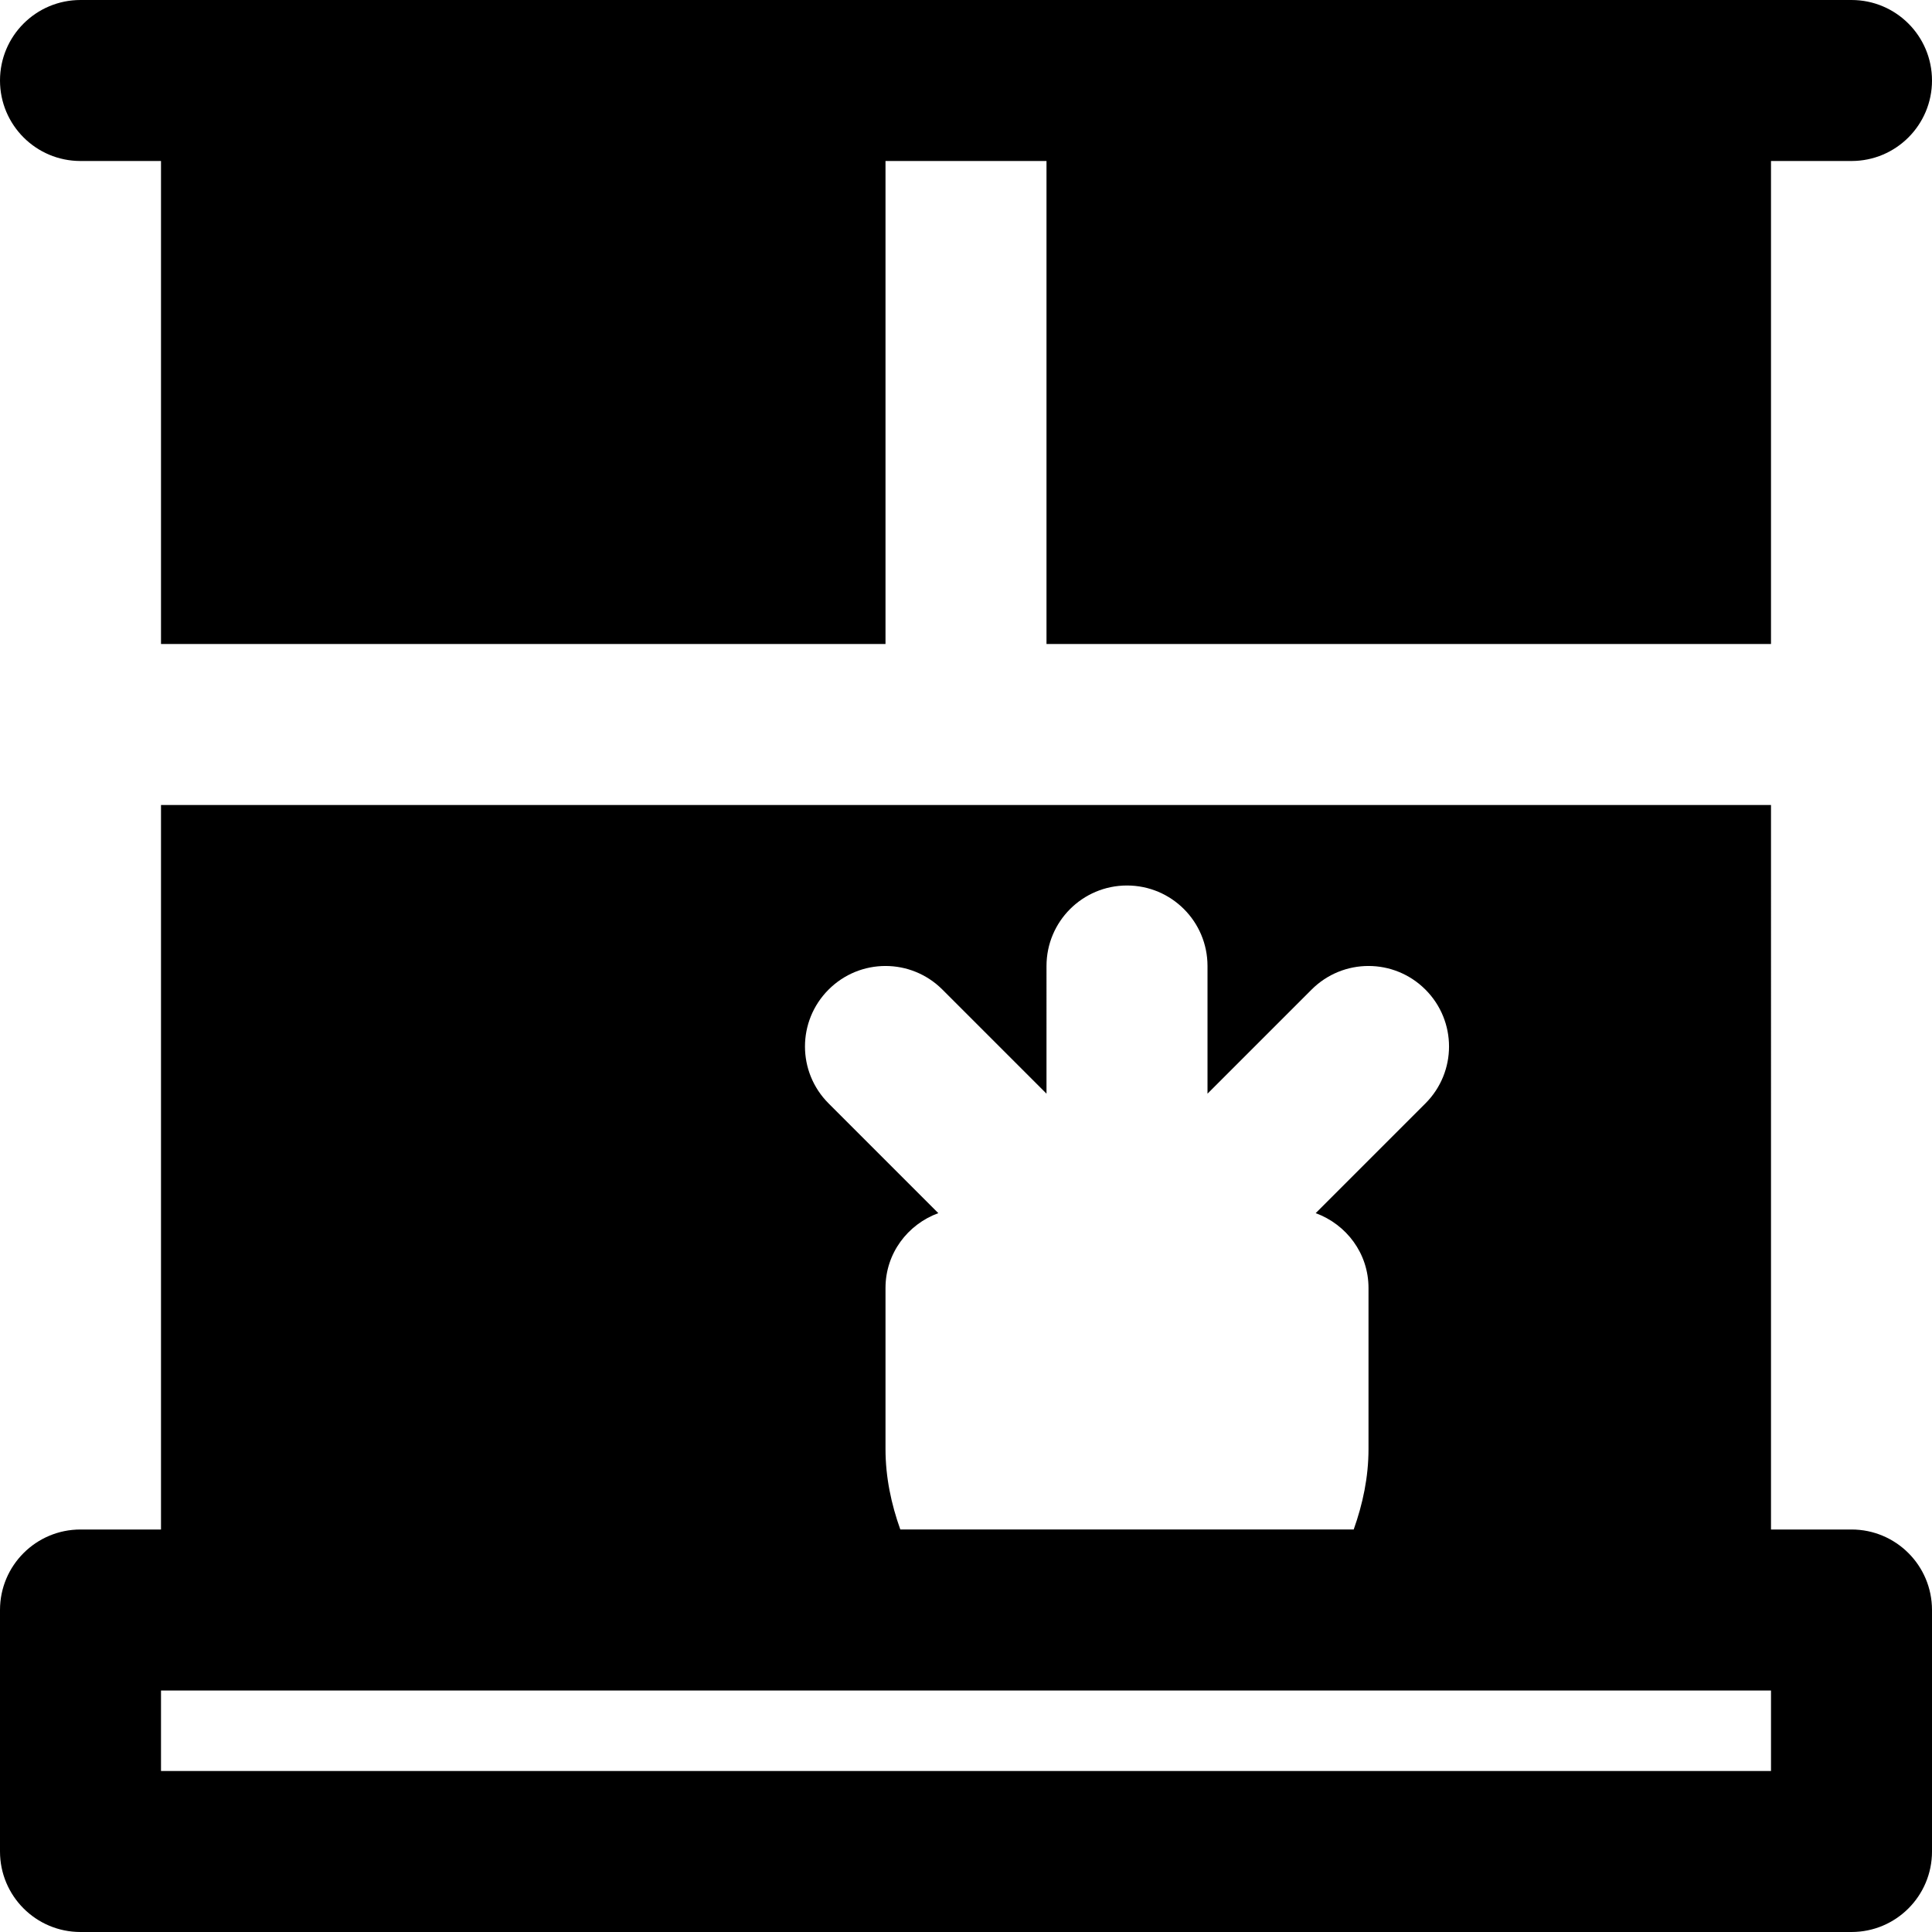
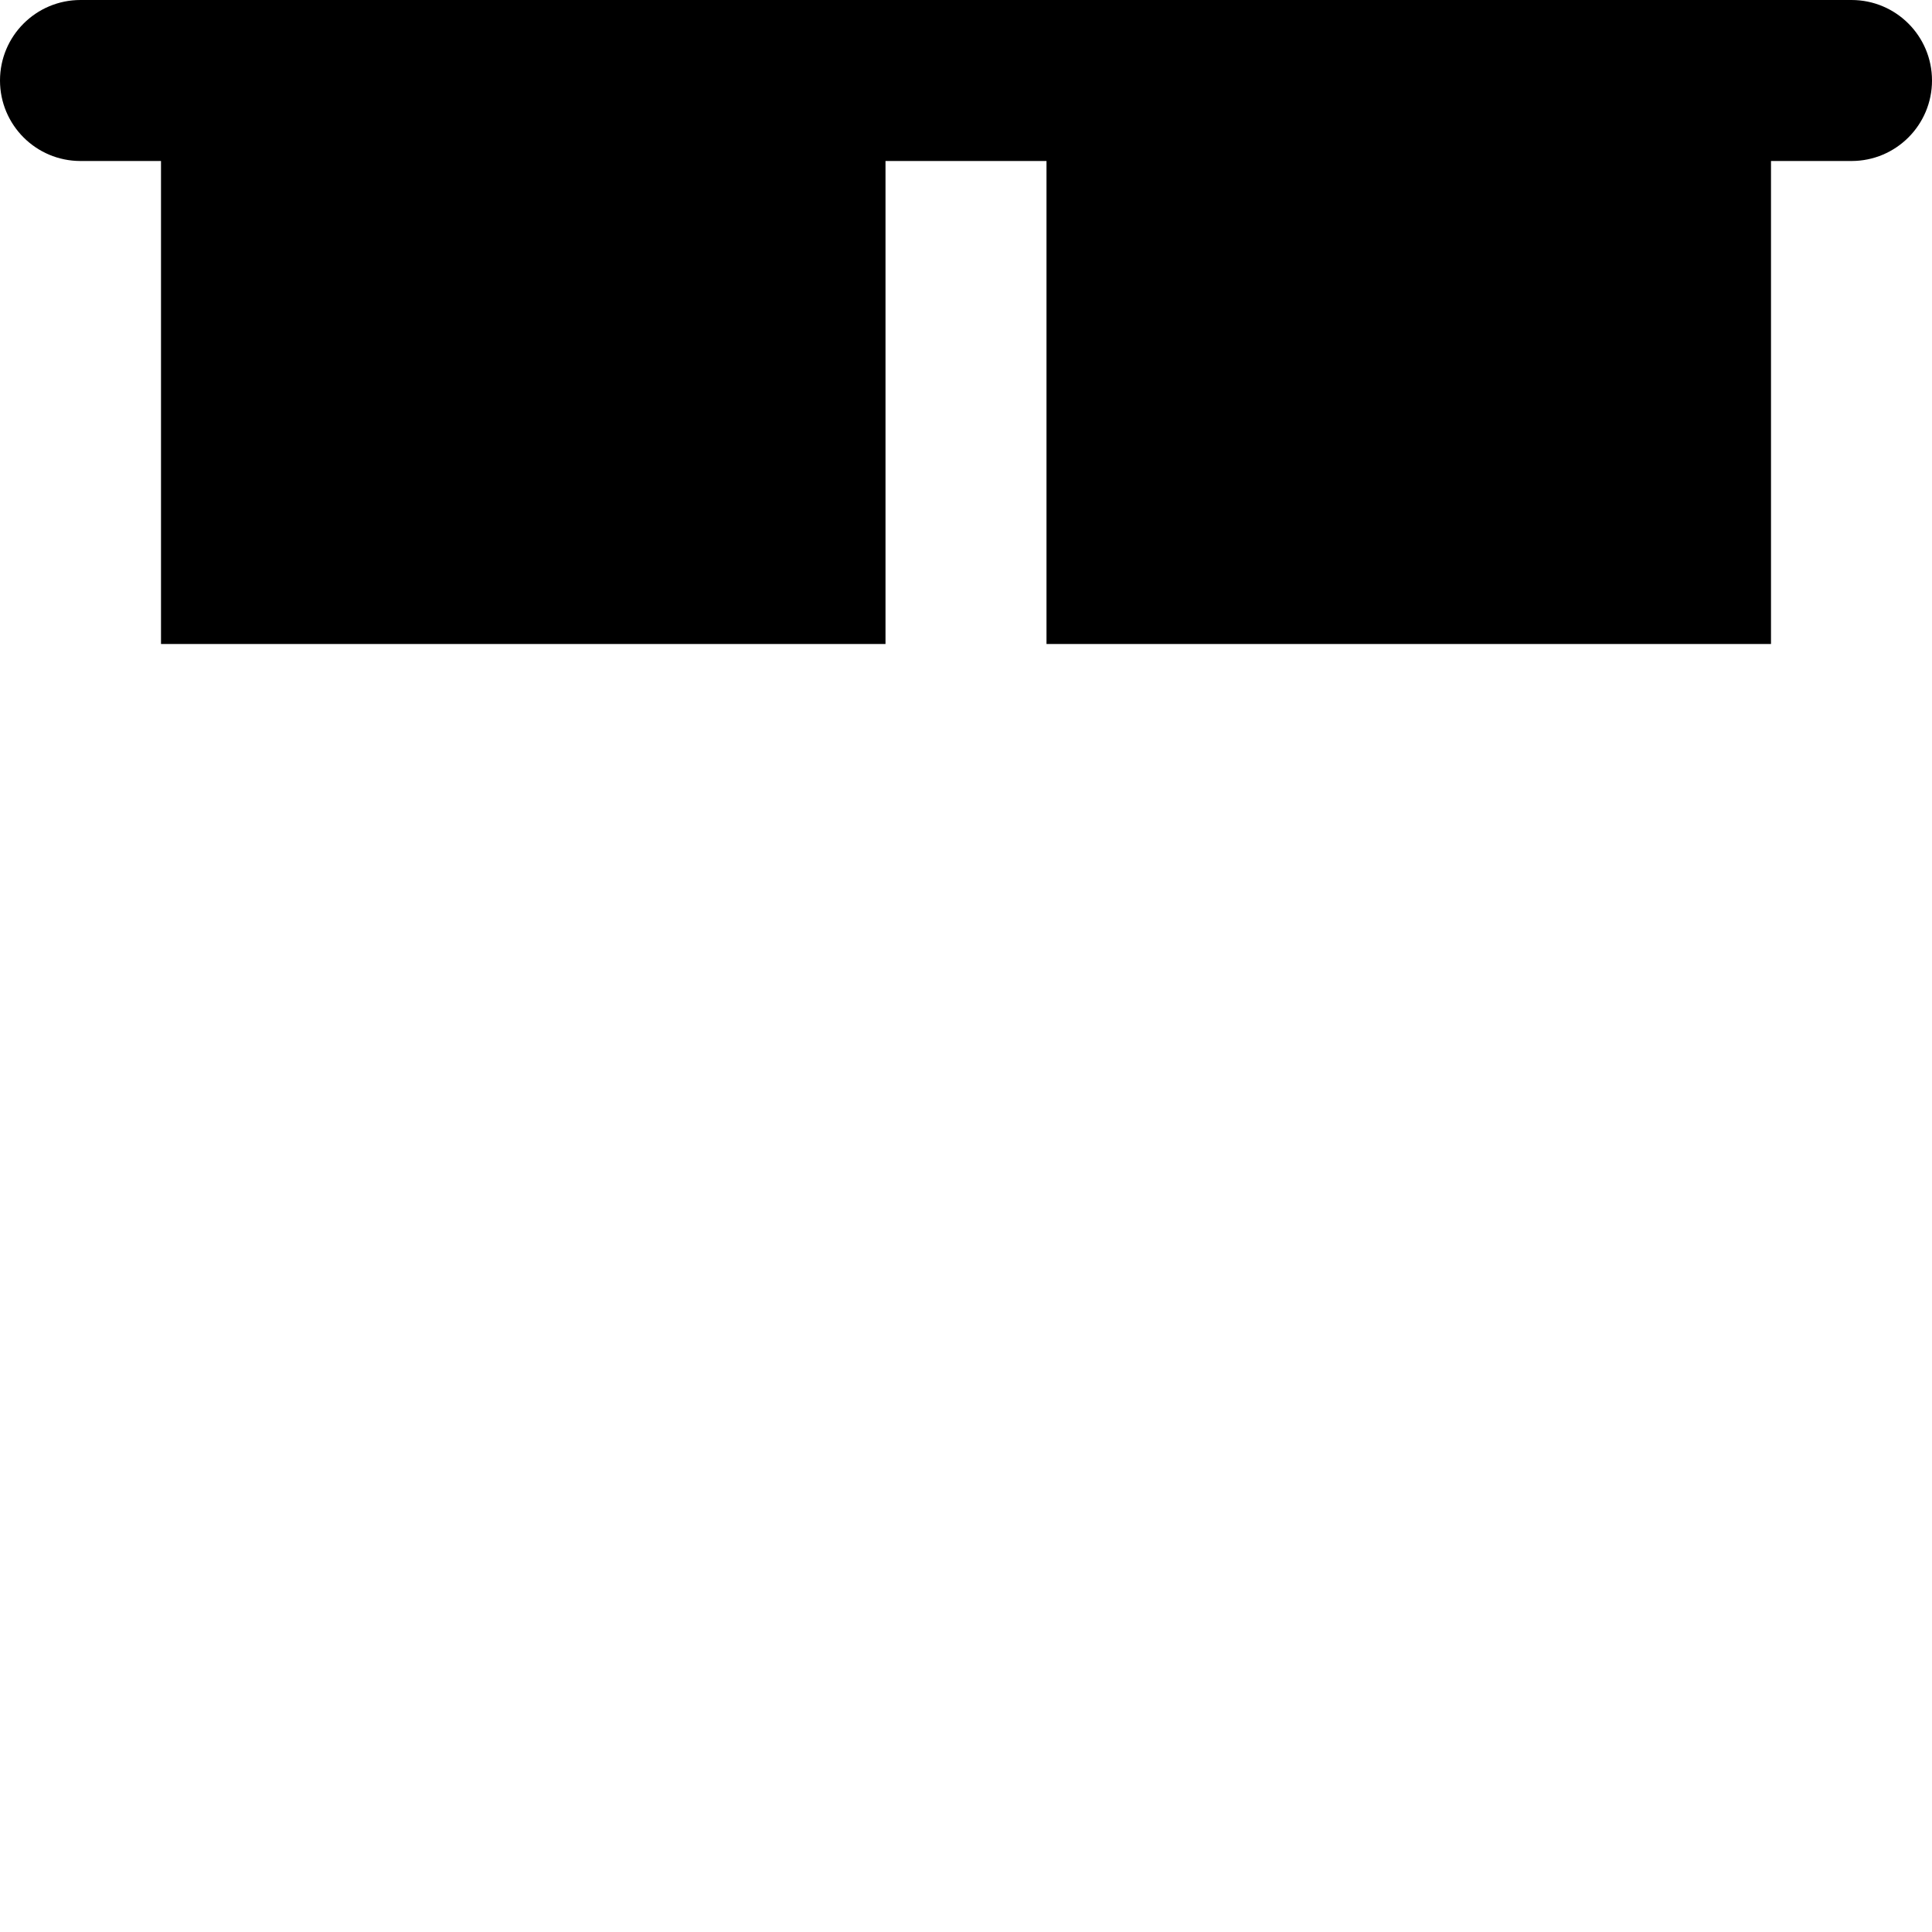
<svg xmlns="http://www.w3.org/2000/svg" fill="#000000" height="800px" width="800px" version="1.1" id="Layer_1" viewBox="0 0 491.52 491.52" xml:space="preserve">
  <g>
    <g>
      <g>
-         <path d="M471.04,389.12h-20.48V204.8H40.96v184.32H20.48C9.155,389.12,0,398.295,0,409.6v61.44c0,11.305,9.155,20.48,20.48,20.48     h450.56c11.325,0,20.48-9.175,20.48-20.48V409.6C491.52,398.295,482.365,389.12,471.04,389.12z M210.801,251.761     c8.008-8.008,20.951-8.008,28.959,0l26.481,26.481V245.76c0-11.305,9.155-20.48,20.48-20.48c11.325,0,20.48,9.175,20.48,20.48     v32.481l26.481-26.481c8.008-8.008,20.951-8.008,28.959,0c8.008,8.008,8.008,20.951,0,28.959l-27.914,27.914     c7.823,2.888,13.435,10.24,13.435,19.046v40.96c0,7.209-1.475,14.049-3.768,20.48H229.048c-2.294-6.431-3.768-13.271-3.768-20.48     v-40.96c0-8.806,5.612-16.159,13.435-19.046l-27.914-27.914C202.793,272.712,202.793,259.768,210.801,251.761z M450.56,450.56     H40.96v-20.48h20.48h225.28h143.36h20.48V450.56z" />
        <path d="M20.48,40.96h20.48v122.88h184.32V40.96h40.96v122.88h184.32V40.96h20.48c11.325,0,20.48-9.175,20.48-20.48     C491.52,9.175,482.365,0,471.04,0h-40.96H61.44H20.48C9.155,0,0,9.175,0,20.48C0,31.785,9.155,40.96,20.48,40.96z" />
      </g>
    </g>
  </g>
</svg>